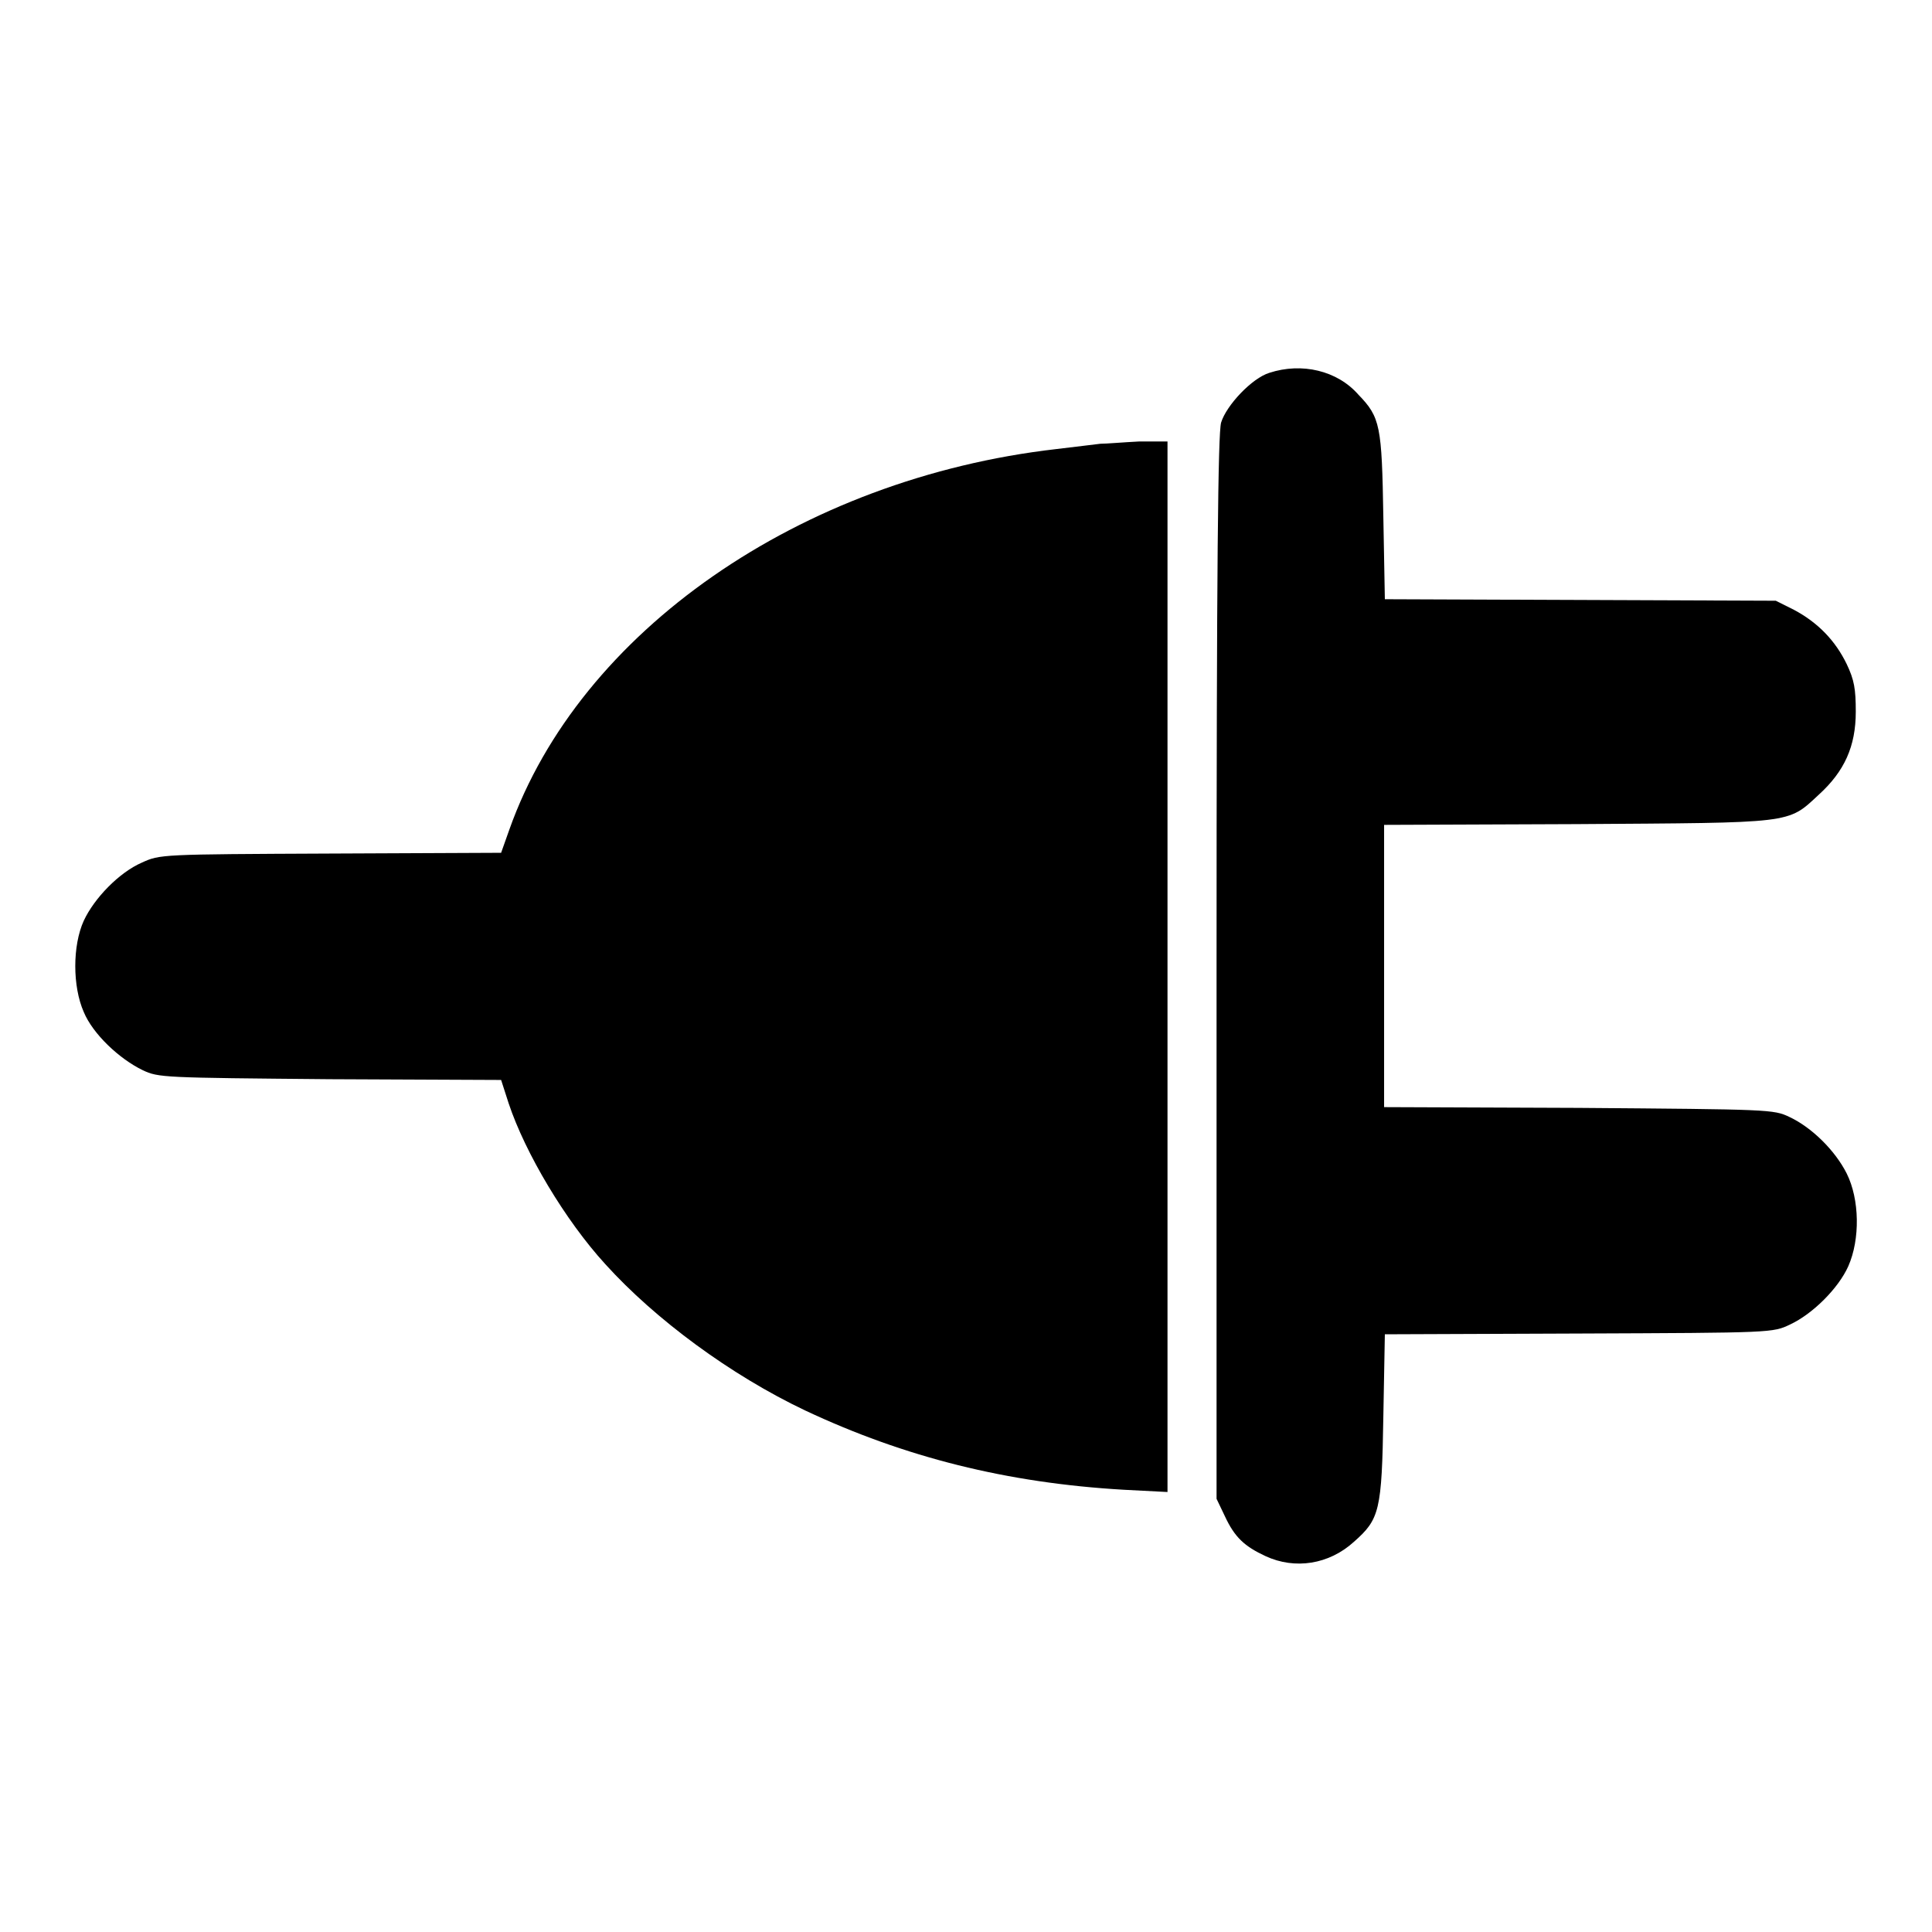
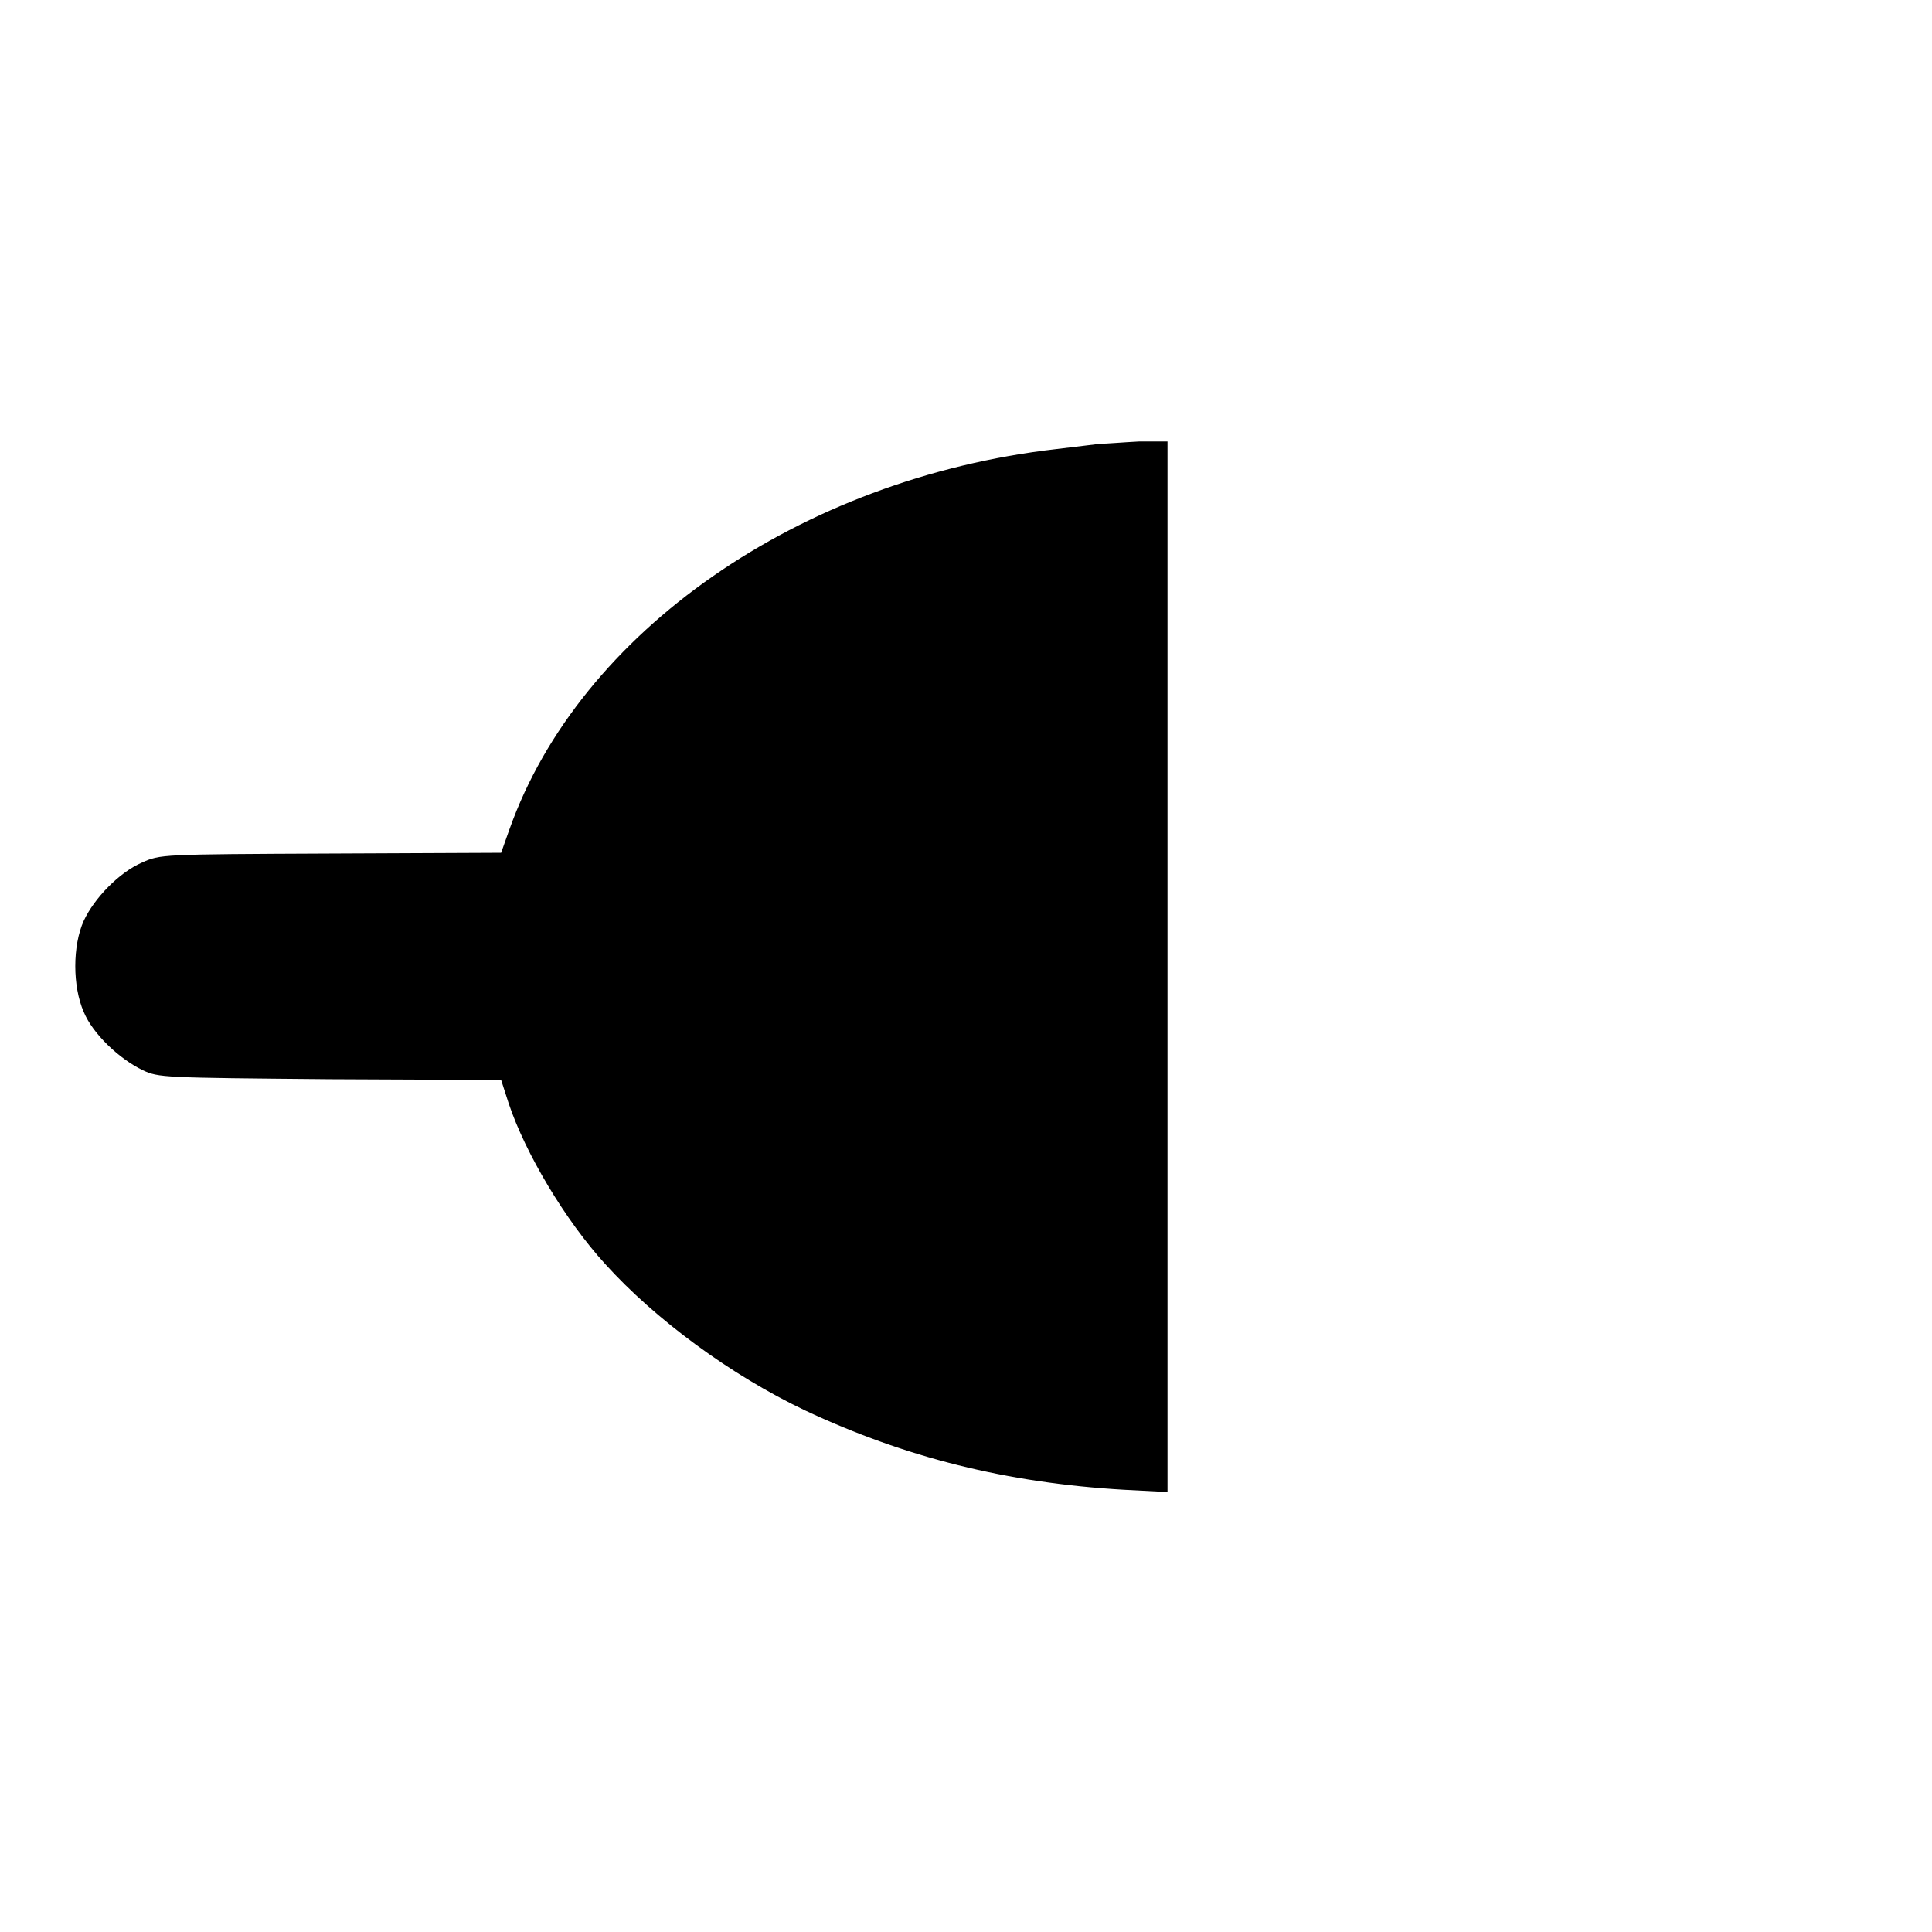
<svg xmlns="http://www.w3.org/2000/svg" version="1.1" x="0px" y="0px" viewBox="0 0 256 256" enable-background="new 0 0 256 256" xml:space="preserve">
  <g>
    <g>
      <g>
-         <path fill="#000000" d="M168.2,49.4c-2.3,0.7-5.7,4.3-6.4,6.6c-0.4,1.5-0.6,18.1-0.6,72.2v70.4l1.1,2.3c1.3,2.8,2.6,4,5.4,5.3c3.9,1.8,8.4,1.1,11.7-1.9c3.4-3,3.7-4.1,3.9-16.6l0.2-10.9l25.7-0.1c25.7-0.1,25.7-0.1,28-1.2c3-1.4,6.4-4.8,7.7-7.7c1.6-3.6,1.5-8.9-0.2-12.3c-1.5-3-4.6-6.1-7.6-7.5c-2.1-1-2.6-1-27.9-1.2l-25.8-0.1V128v-18.7l25.5-0.1c28.9-0.2,27.9,0,32.1-3.9c3.4-3.1,4.9-6.4,4.9-11c0-3-0.2-4.2-1.2-6.3c-1.5-3.1-3.8-5.5-7-7.2l-2.4-1.2l-25.9-0.1l-25.9-0.1l-0.2-10.9c-0.2-12.1-0.4-13.2-3.3-16.2C177.2,49.1,172.5,48,168.2,49.4z" />
        <path fill="#000000" d="M145.8,58.8c-0.7,0.1-3.4,0.4-5.8,0.7c-34,3.9-63.2,24.2-72.5,50.4l-1.1,3.1l-22.6,0.1c-22.5,0.1-22.6,0.1-25,1.2c-3,1.3-6.3,4.7-7.7,7.7c-1.5,3.3-1.5,8.7,0,12.1c1.2,2.9,4.7,6.2,7.8,7.7c2.1,1,2.7,1,24.8,1.2l22.7,0.1l1,3.1c2.2,6.6,7.5,15.5,12.8,21.3c6.6,7.3,16.6,14.7,26.5,19.4c13.2,6.2,26.7,9.6,42.2,10.5l5.8,0.3V128V58.5l-3.8,0C148.9,58.6,146.6,58.8,145.8,58.8z" />
      </g>
    </g>
  </g>
</svg>